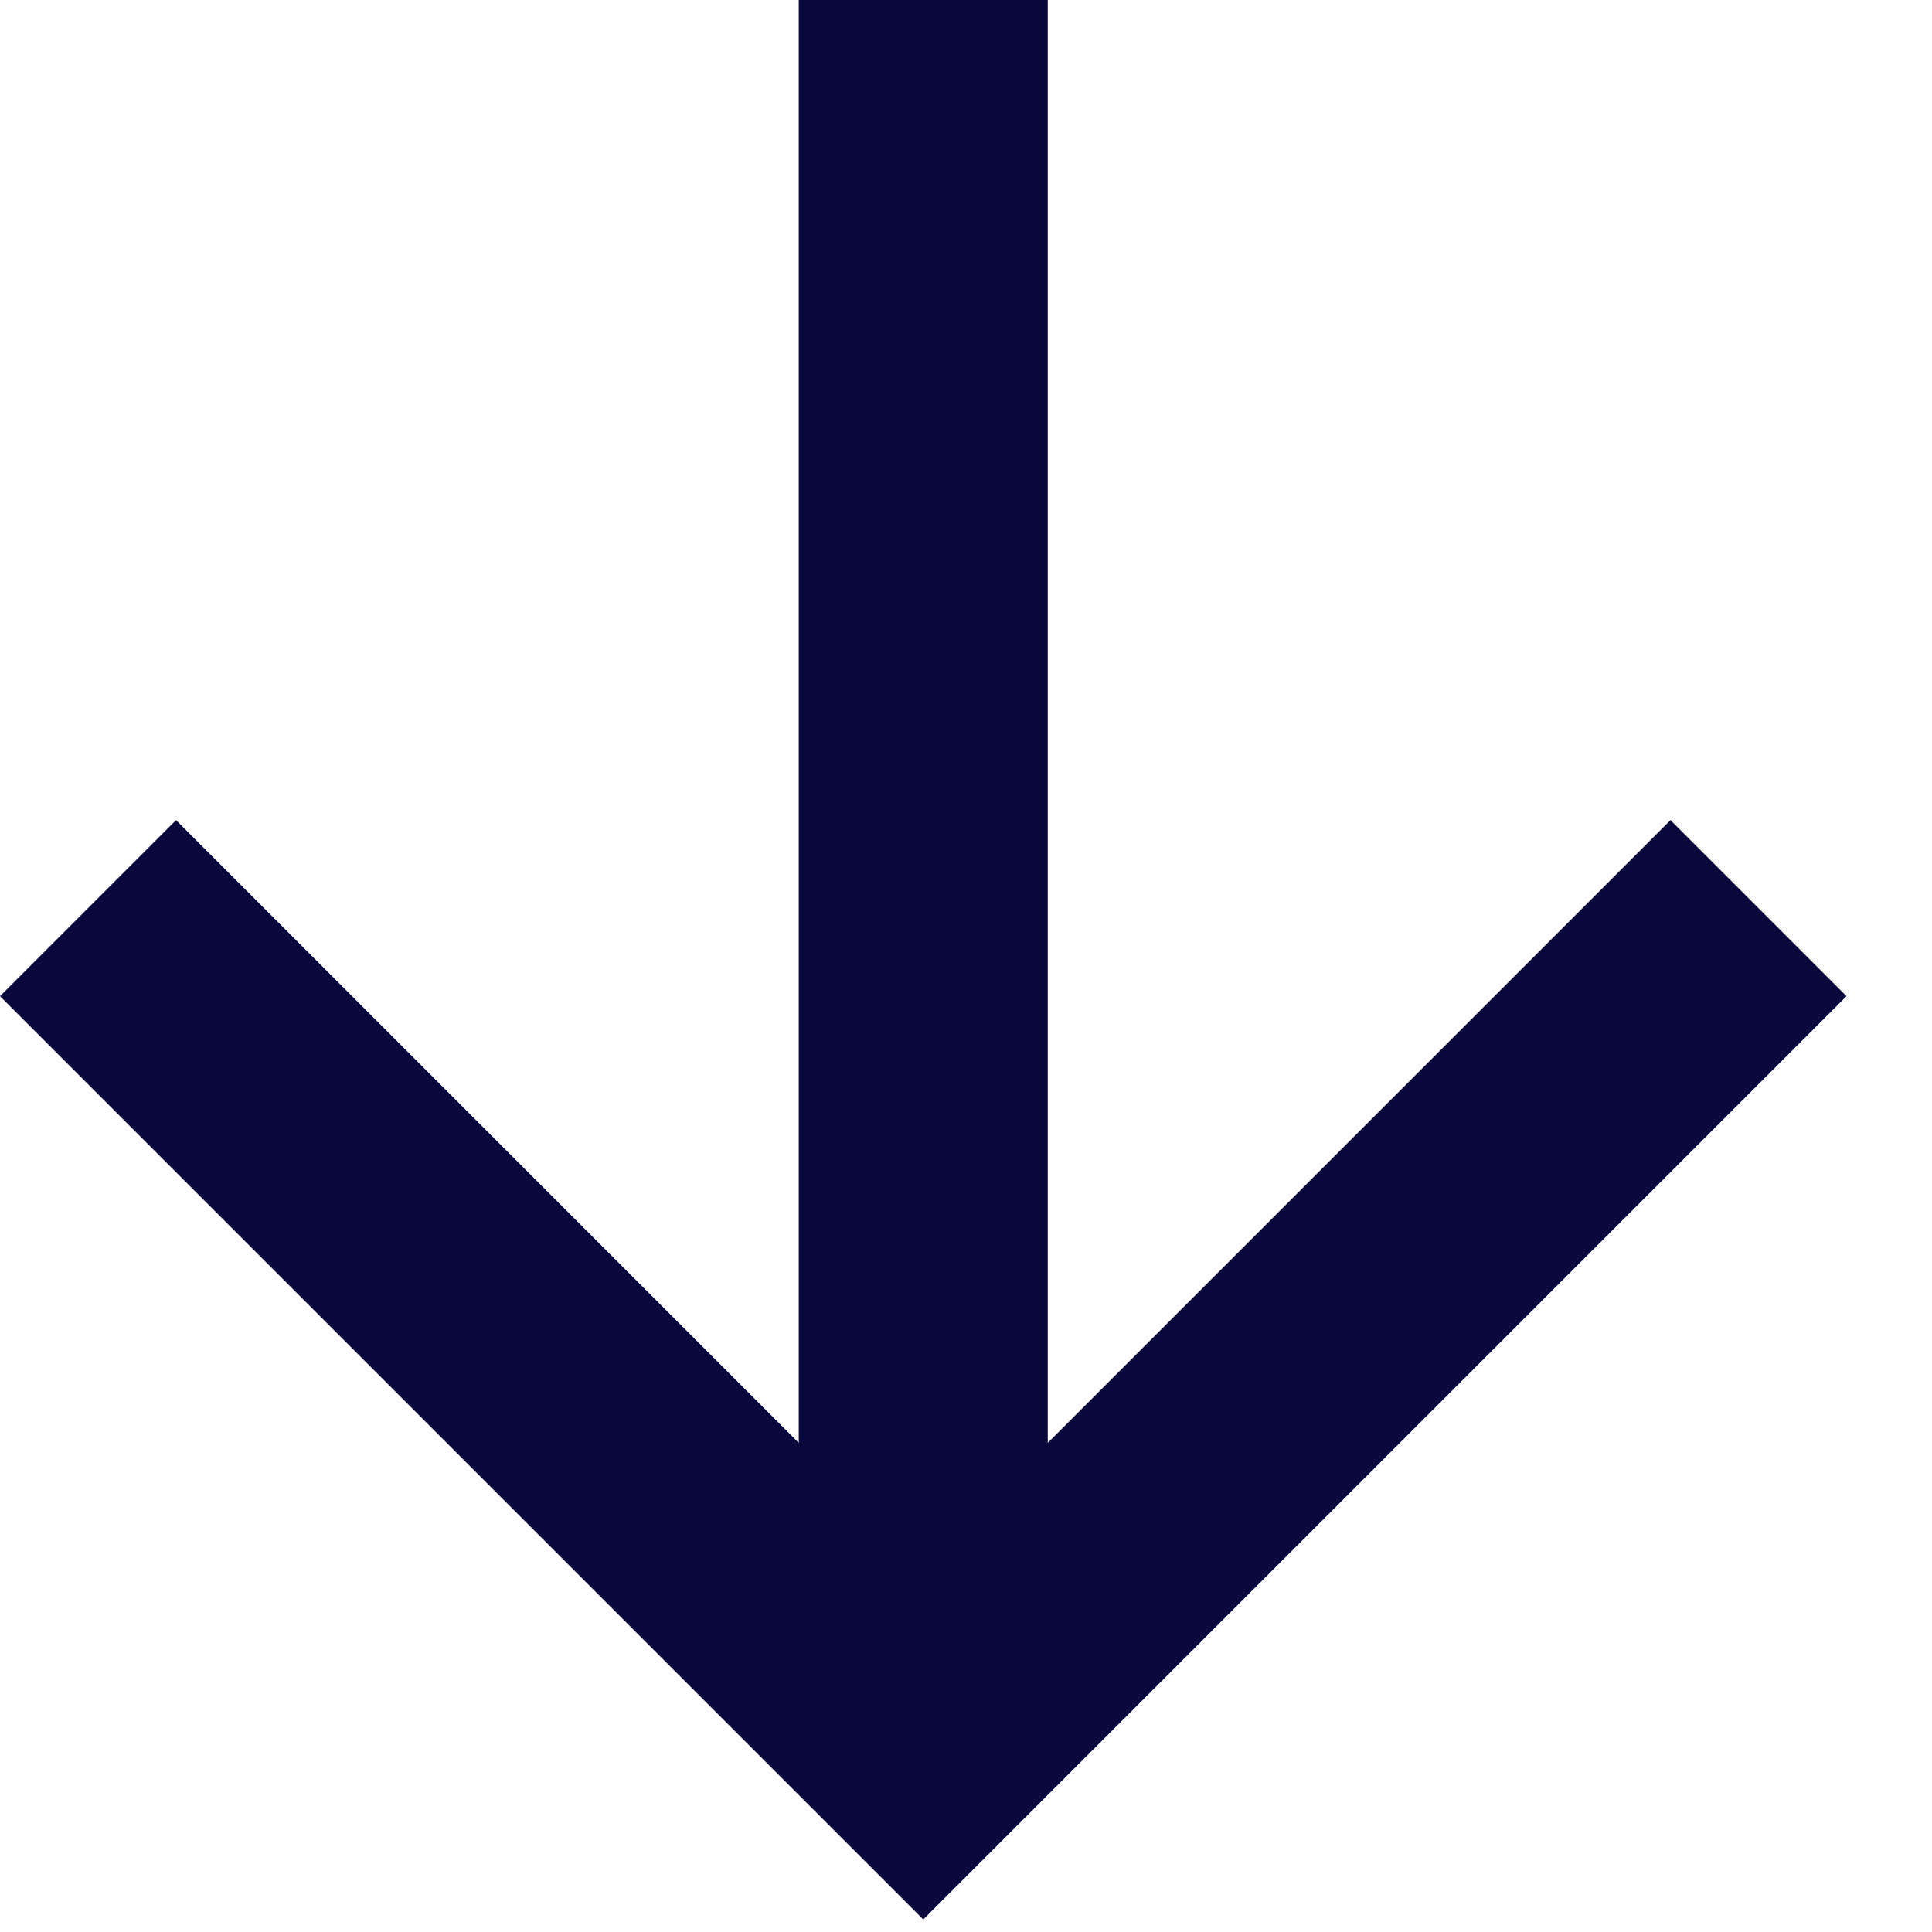
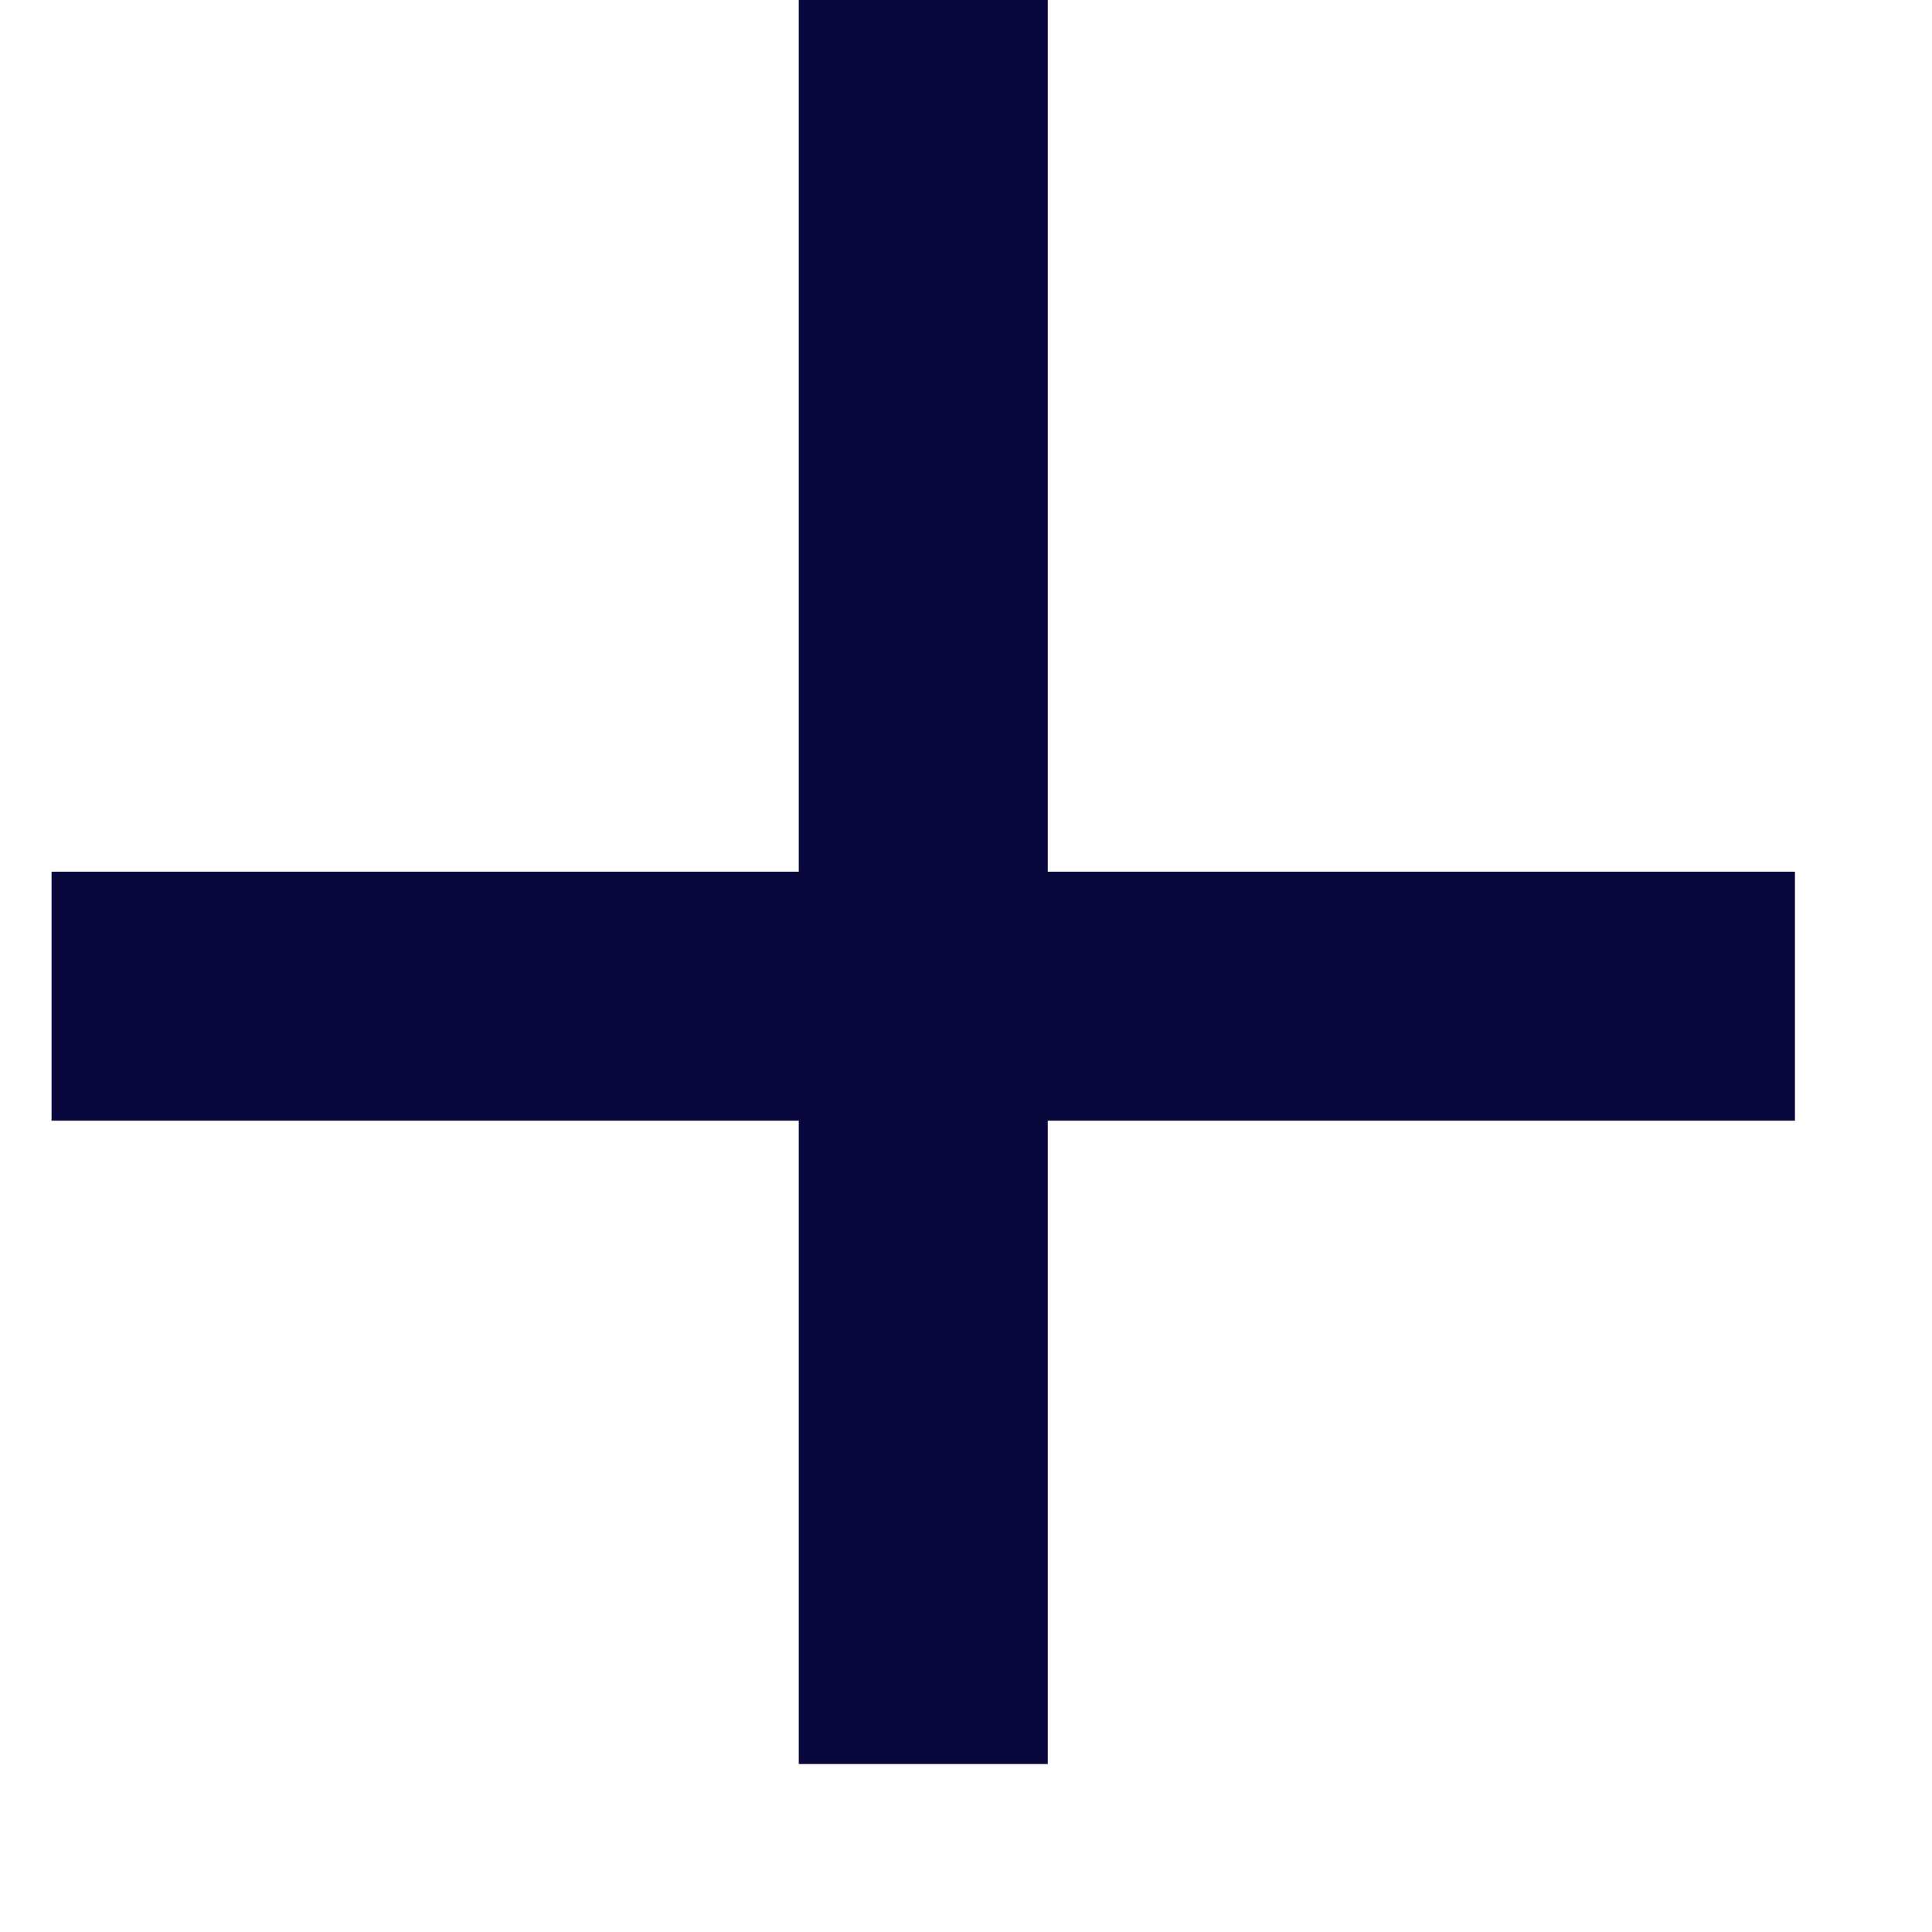
<svg xmlns="http://www.w3.org/2000/svg" width="16" height="16" viewBox="0 0 16 16" fill="none">
-   <path d="M13.834 8.25L7.646 14.438L1.458 8.25M7.646 13.578L7.646 1.031" stroke="#08083C" stroke-width="2.062" stroke-miterlimit="10" stroke-linecap="square" />
+   <path d="M13.834 8.25L1.458 8.25M7.646 13.578L7.646 1.031" stroke="#08083C" stroke-width="2.062" stroke-miterlimit="10" stroke-linecap="square" />
</svg>